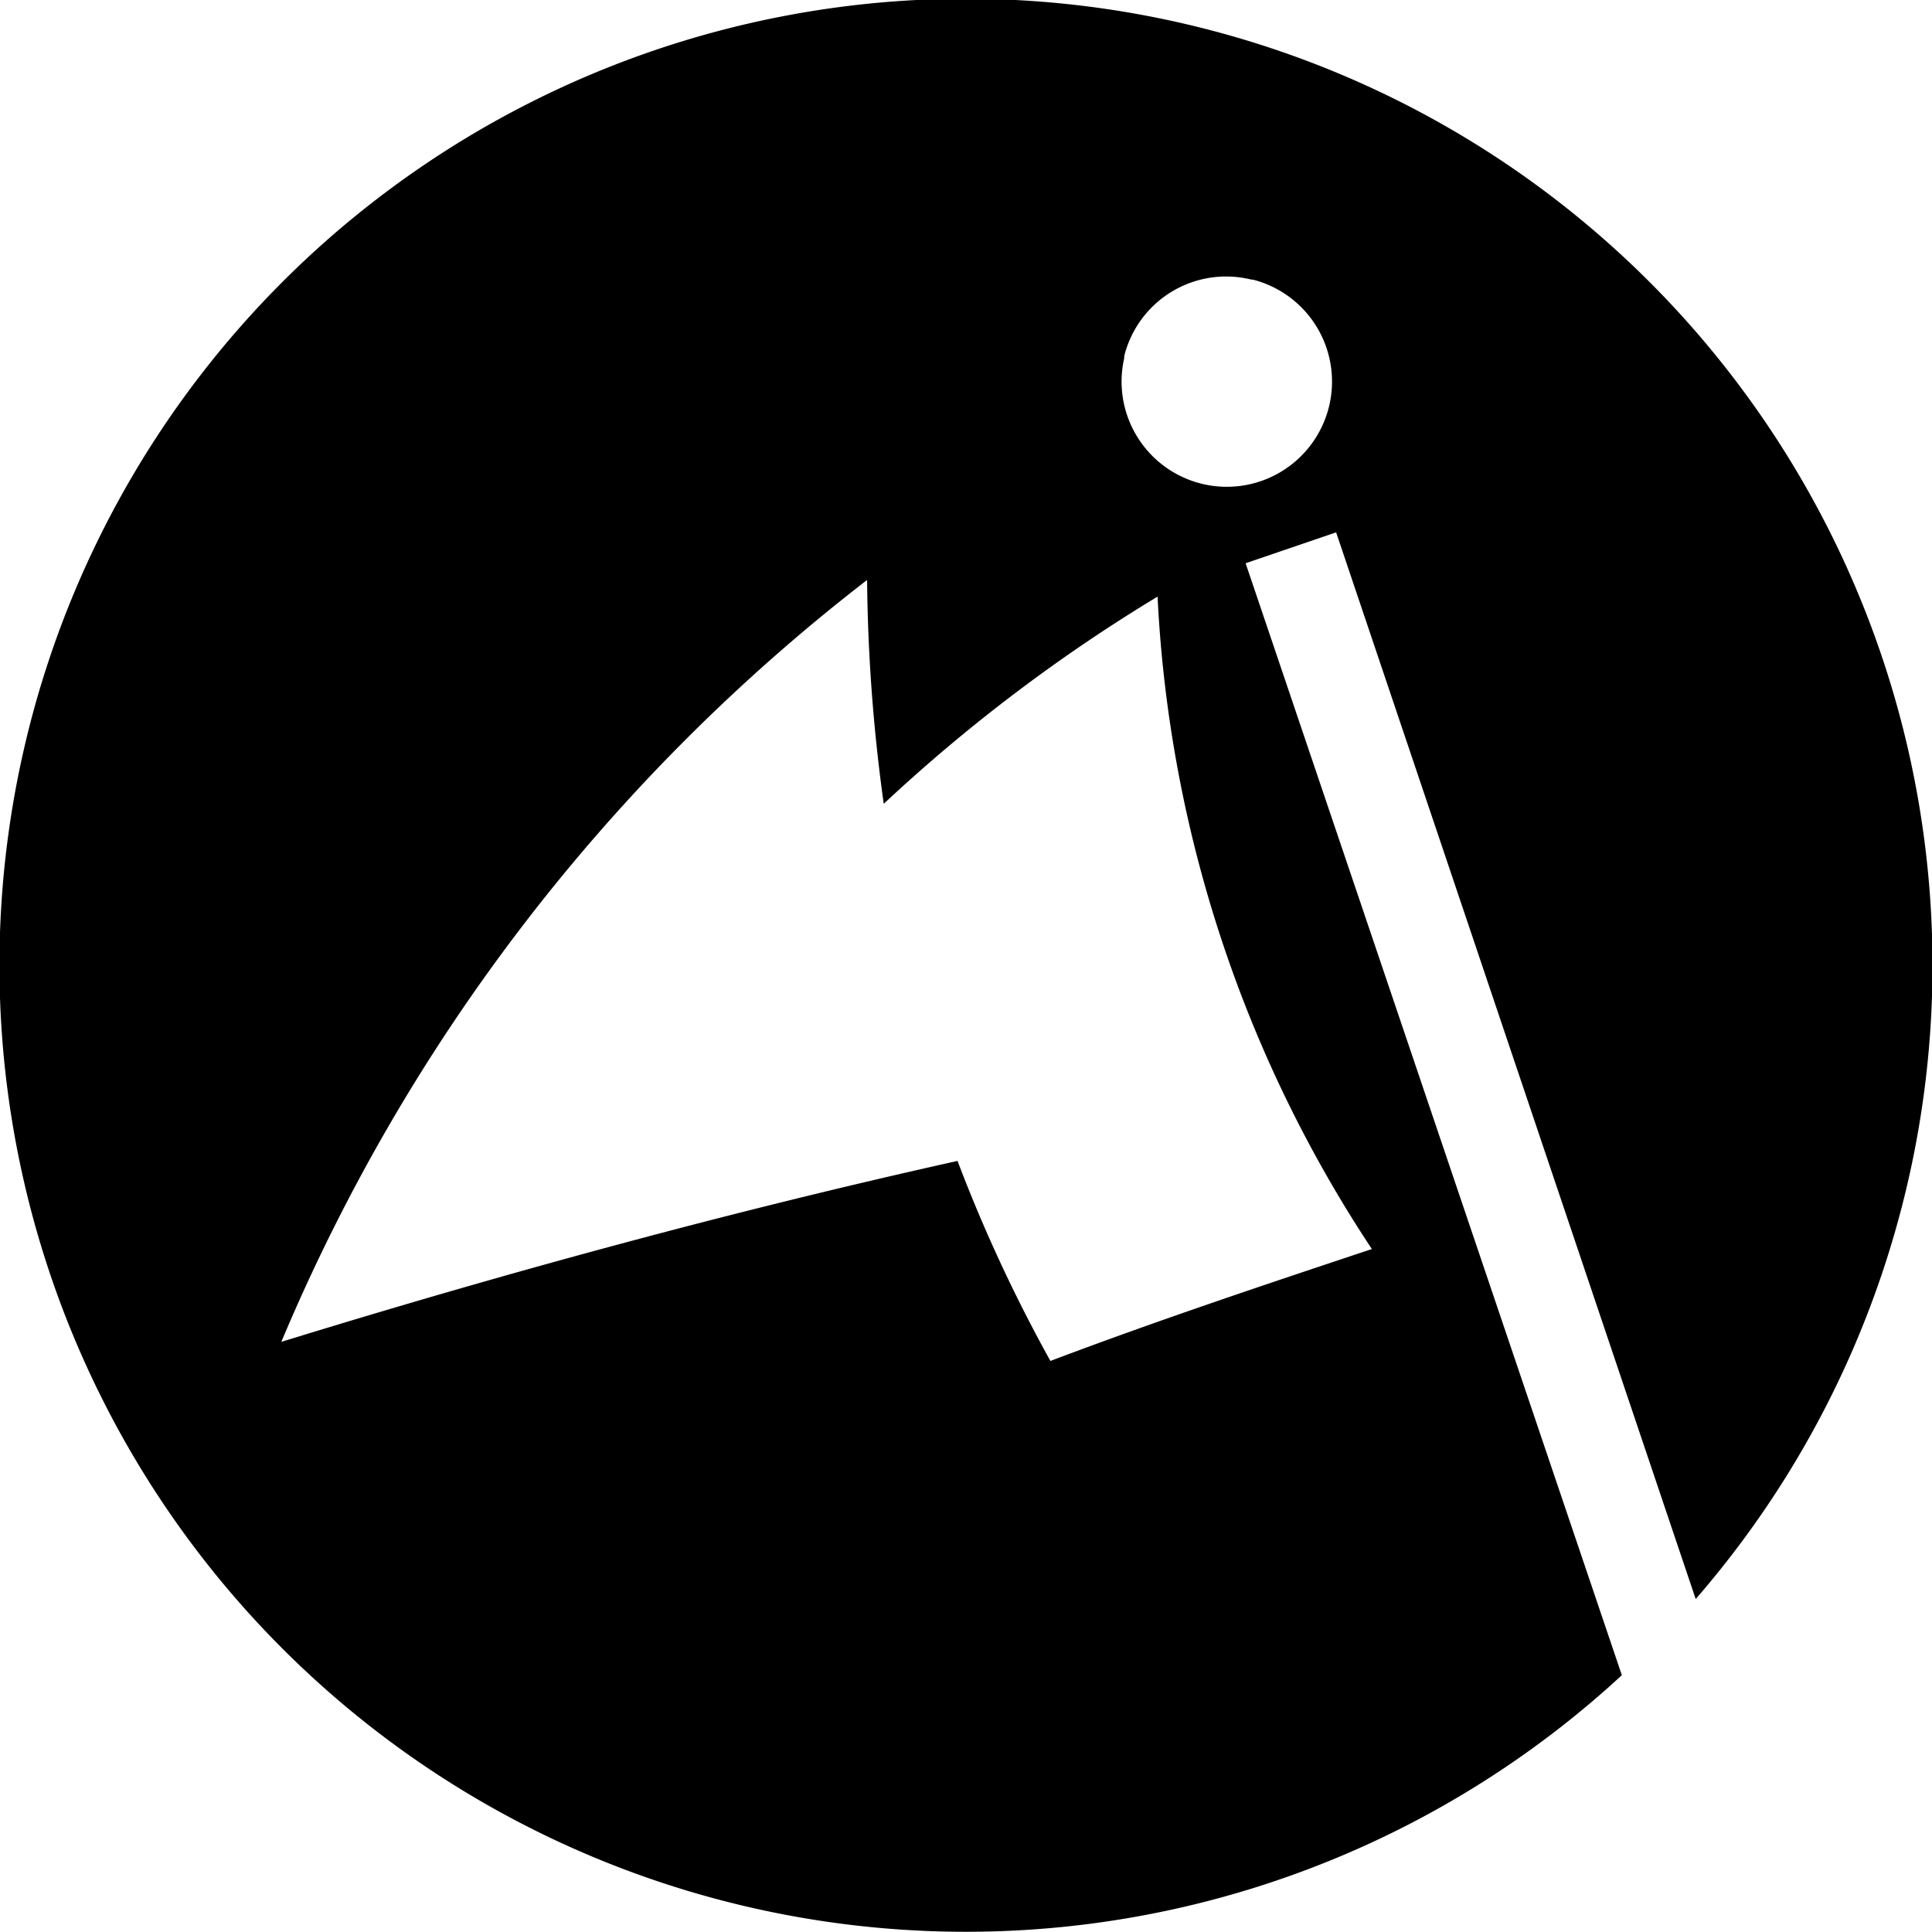
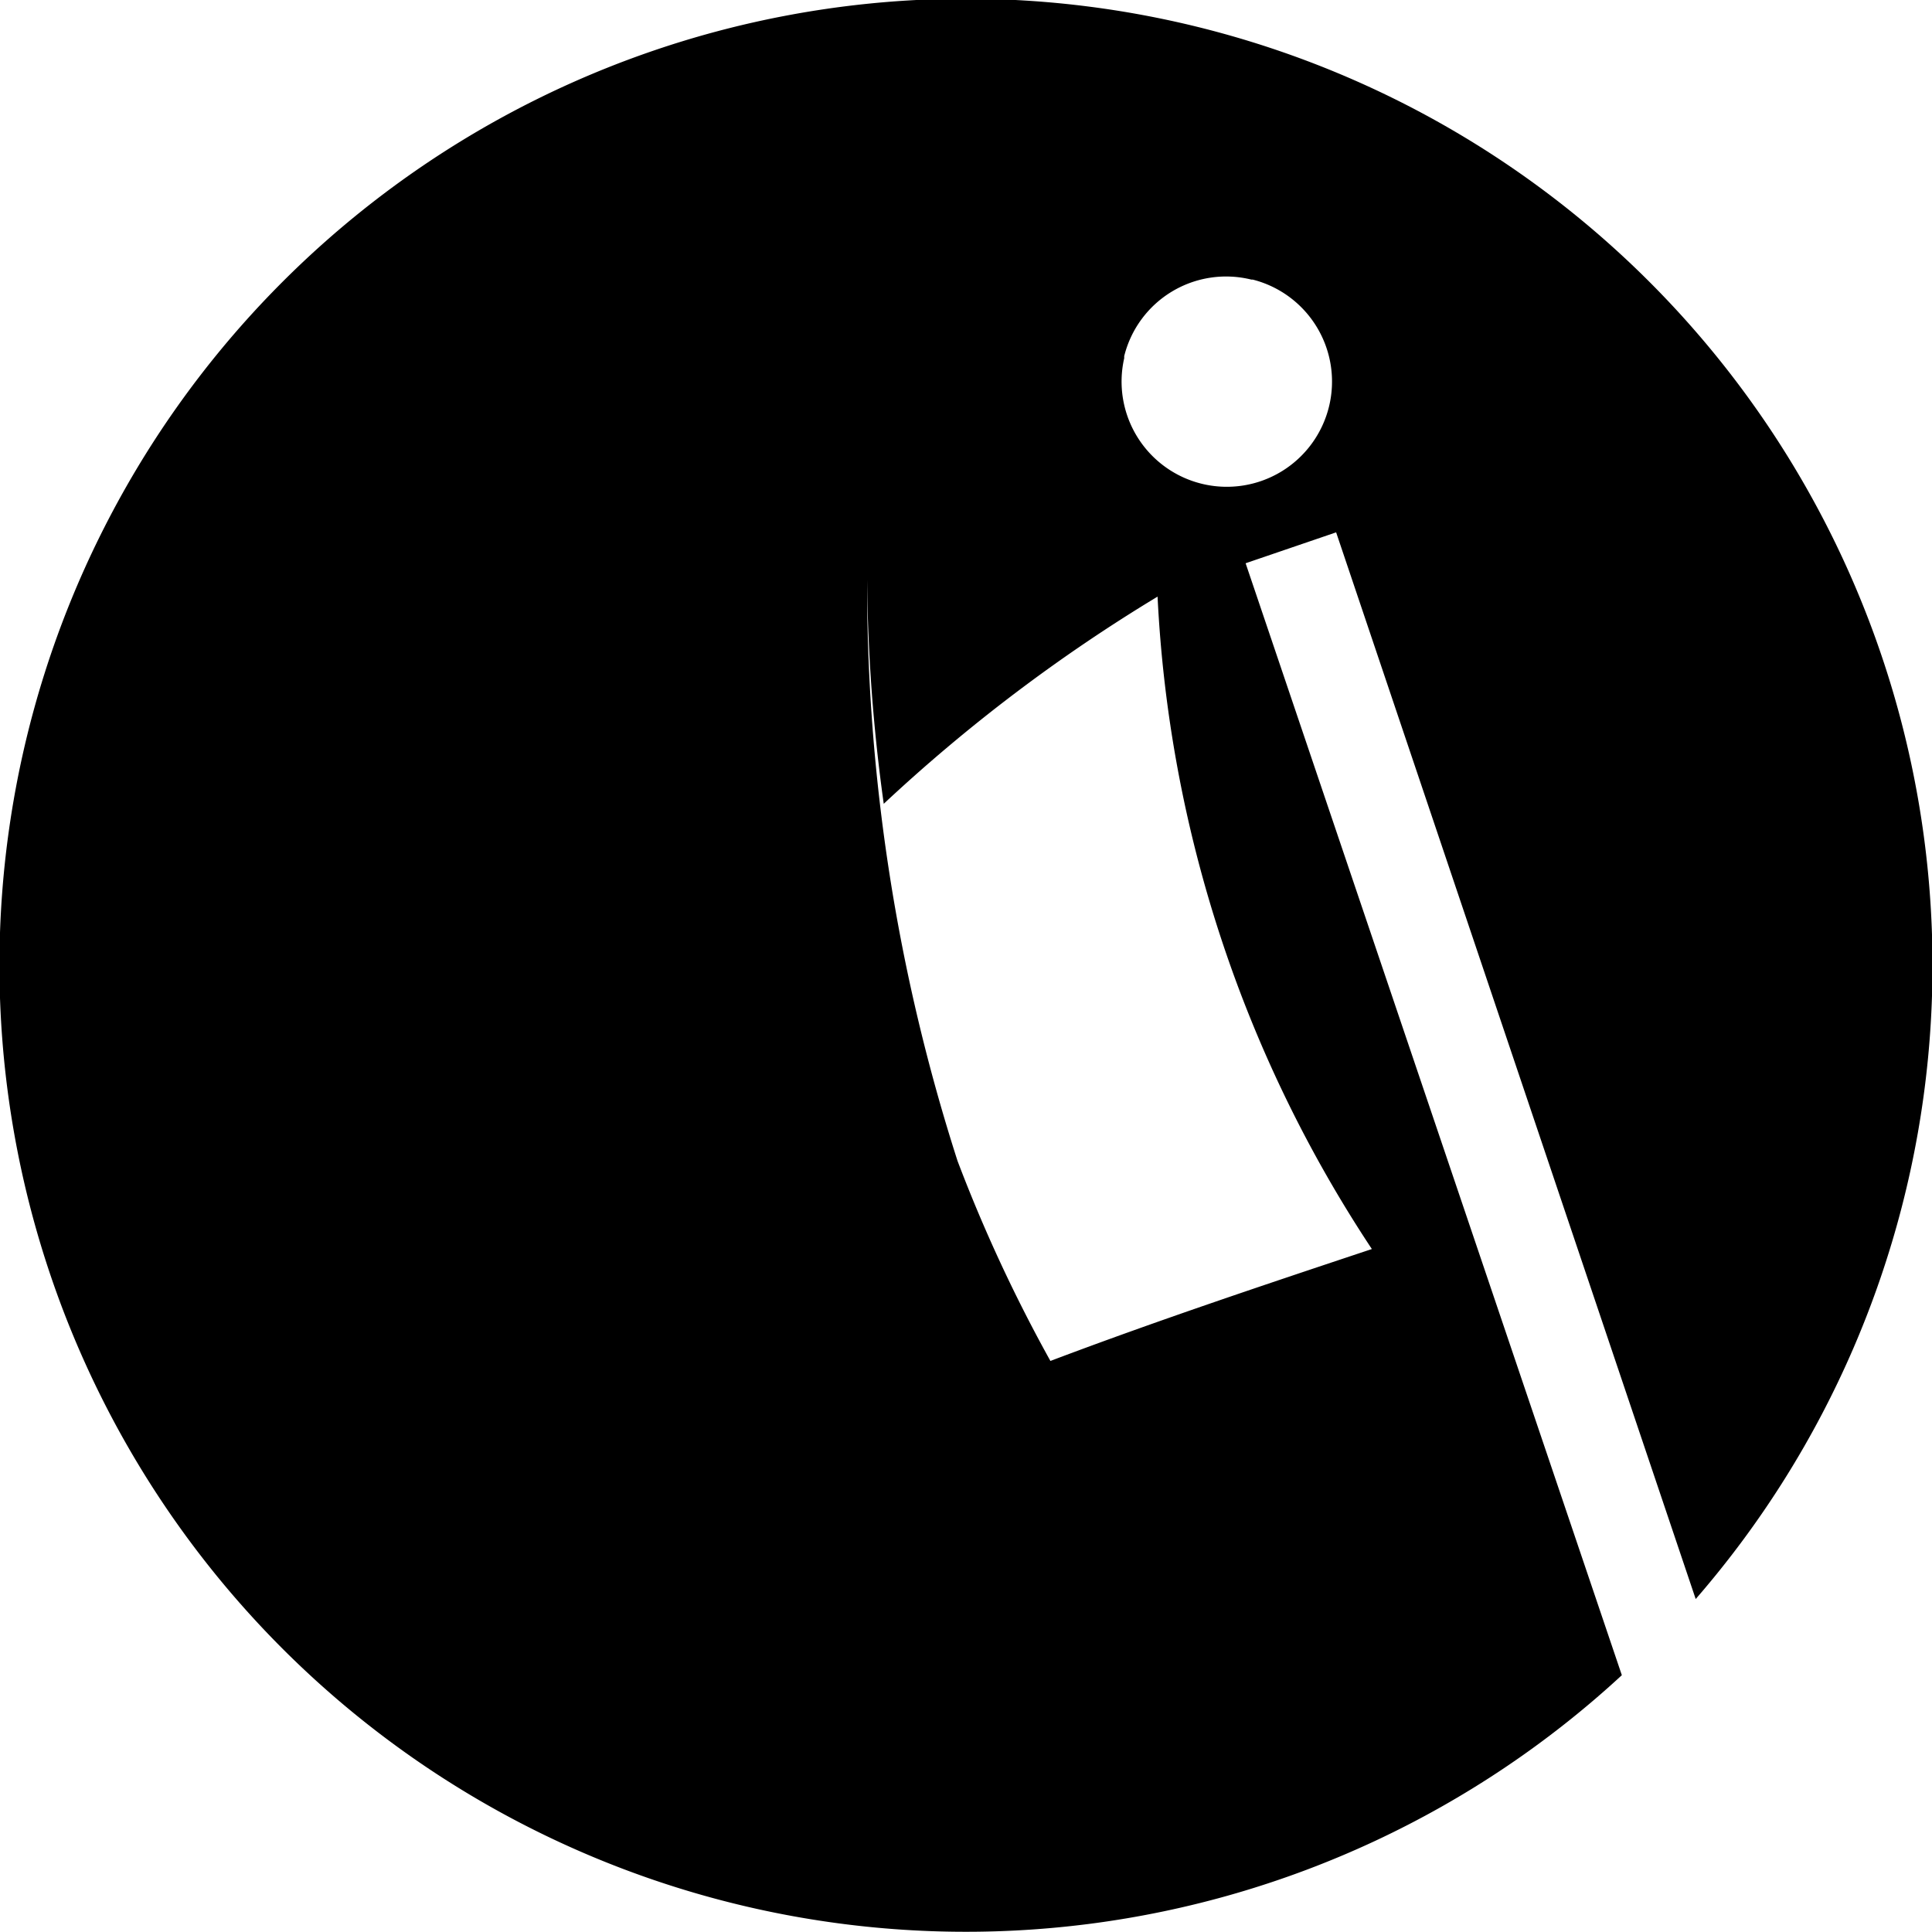
<svg xmlns="http://www.w3.org/2000/svg" viewBox="0 0 260 260">
-   <path d="M167.63,75.8l12.18-4.16L228.2,215.19a130.07,130.07,0,1,0-9.94,10.25ZM151.29,47.93a14.13,14.13,0,0,1,17.13-10.3l.18,0a14.16,14.16,0,1,1-17.31,10.58Zm-22.43,108.3C98.42,163,68,171.29,37.86,180.58A253.44,253.44,0,0,1,116.69,78.05a232,232,0,0,0,2.24,30.12,222.19,222.19,0,0,1,36.85-27.88,174.4,174.4,0,0,0,28.84,87.8c-14.42,4.8-28.84,9.61-43.26,15.06A205.36,205.36,0,0,1,128.86,156.23Z" style="fill:#000" />
+   <path d="M167.63,75.8l12.18-4.16L228.2,215.19a130.07,130.07,0,1,0-9.94,10.25ZM151.29,47.93a14.13,14.13,0,0,1,17.13-10.3l.18,0a14.16,14.16,0,1,1-17.31,10.58Zm-22.43,108.3A253.44,253.44,0,0,1,116.69,78.05a232,232,0,0,0,2.24,30.12,222.19,222.19,0,0,1,36.85-27.88,174.4,174.4,0,0,0,28.84,87.8c-14.42,4.8-28.84,9.61-43.26,15.06A205.36,205.36,0,0,1,128.86,156.23Z" style="fill:#000" />
</svg>